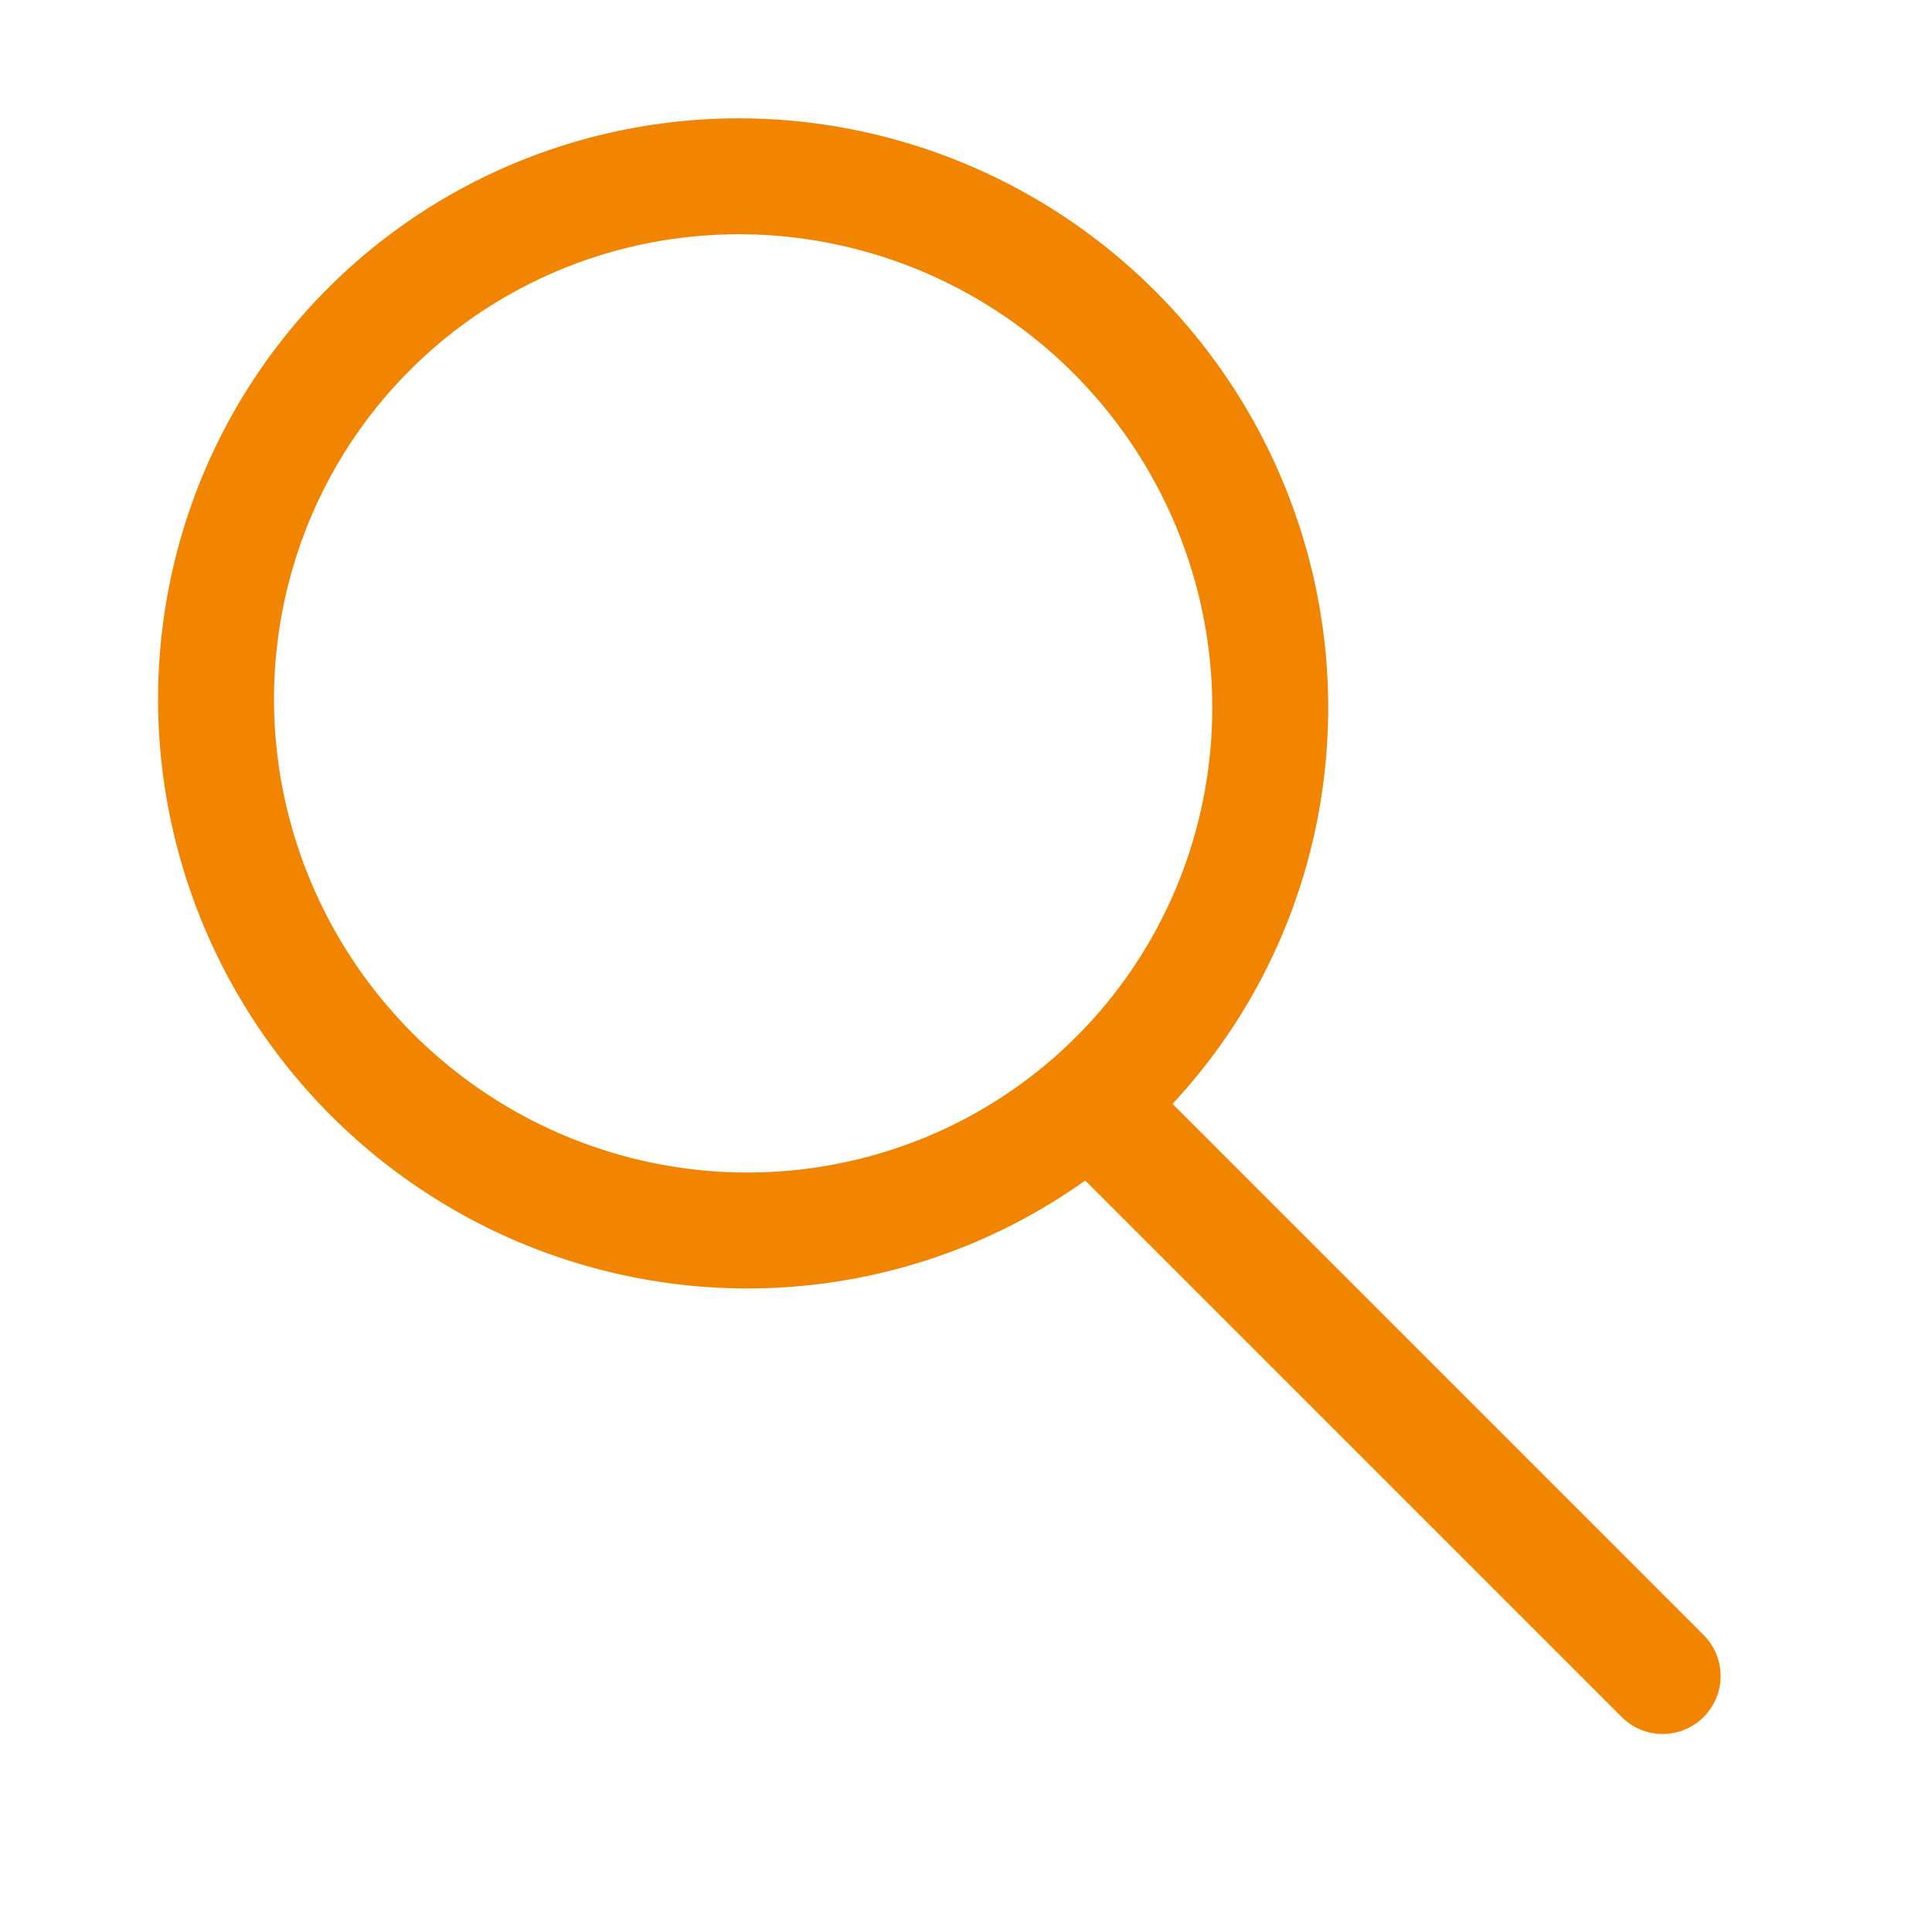
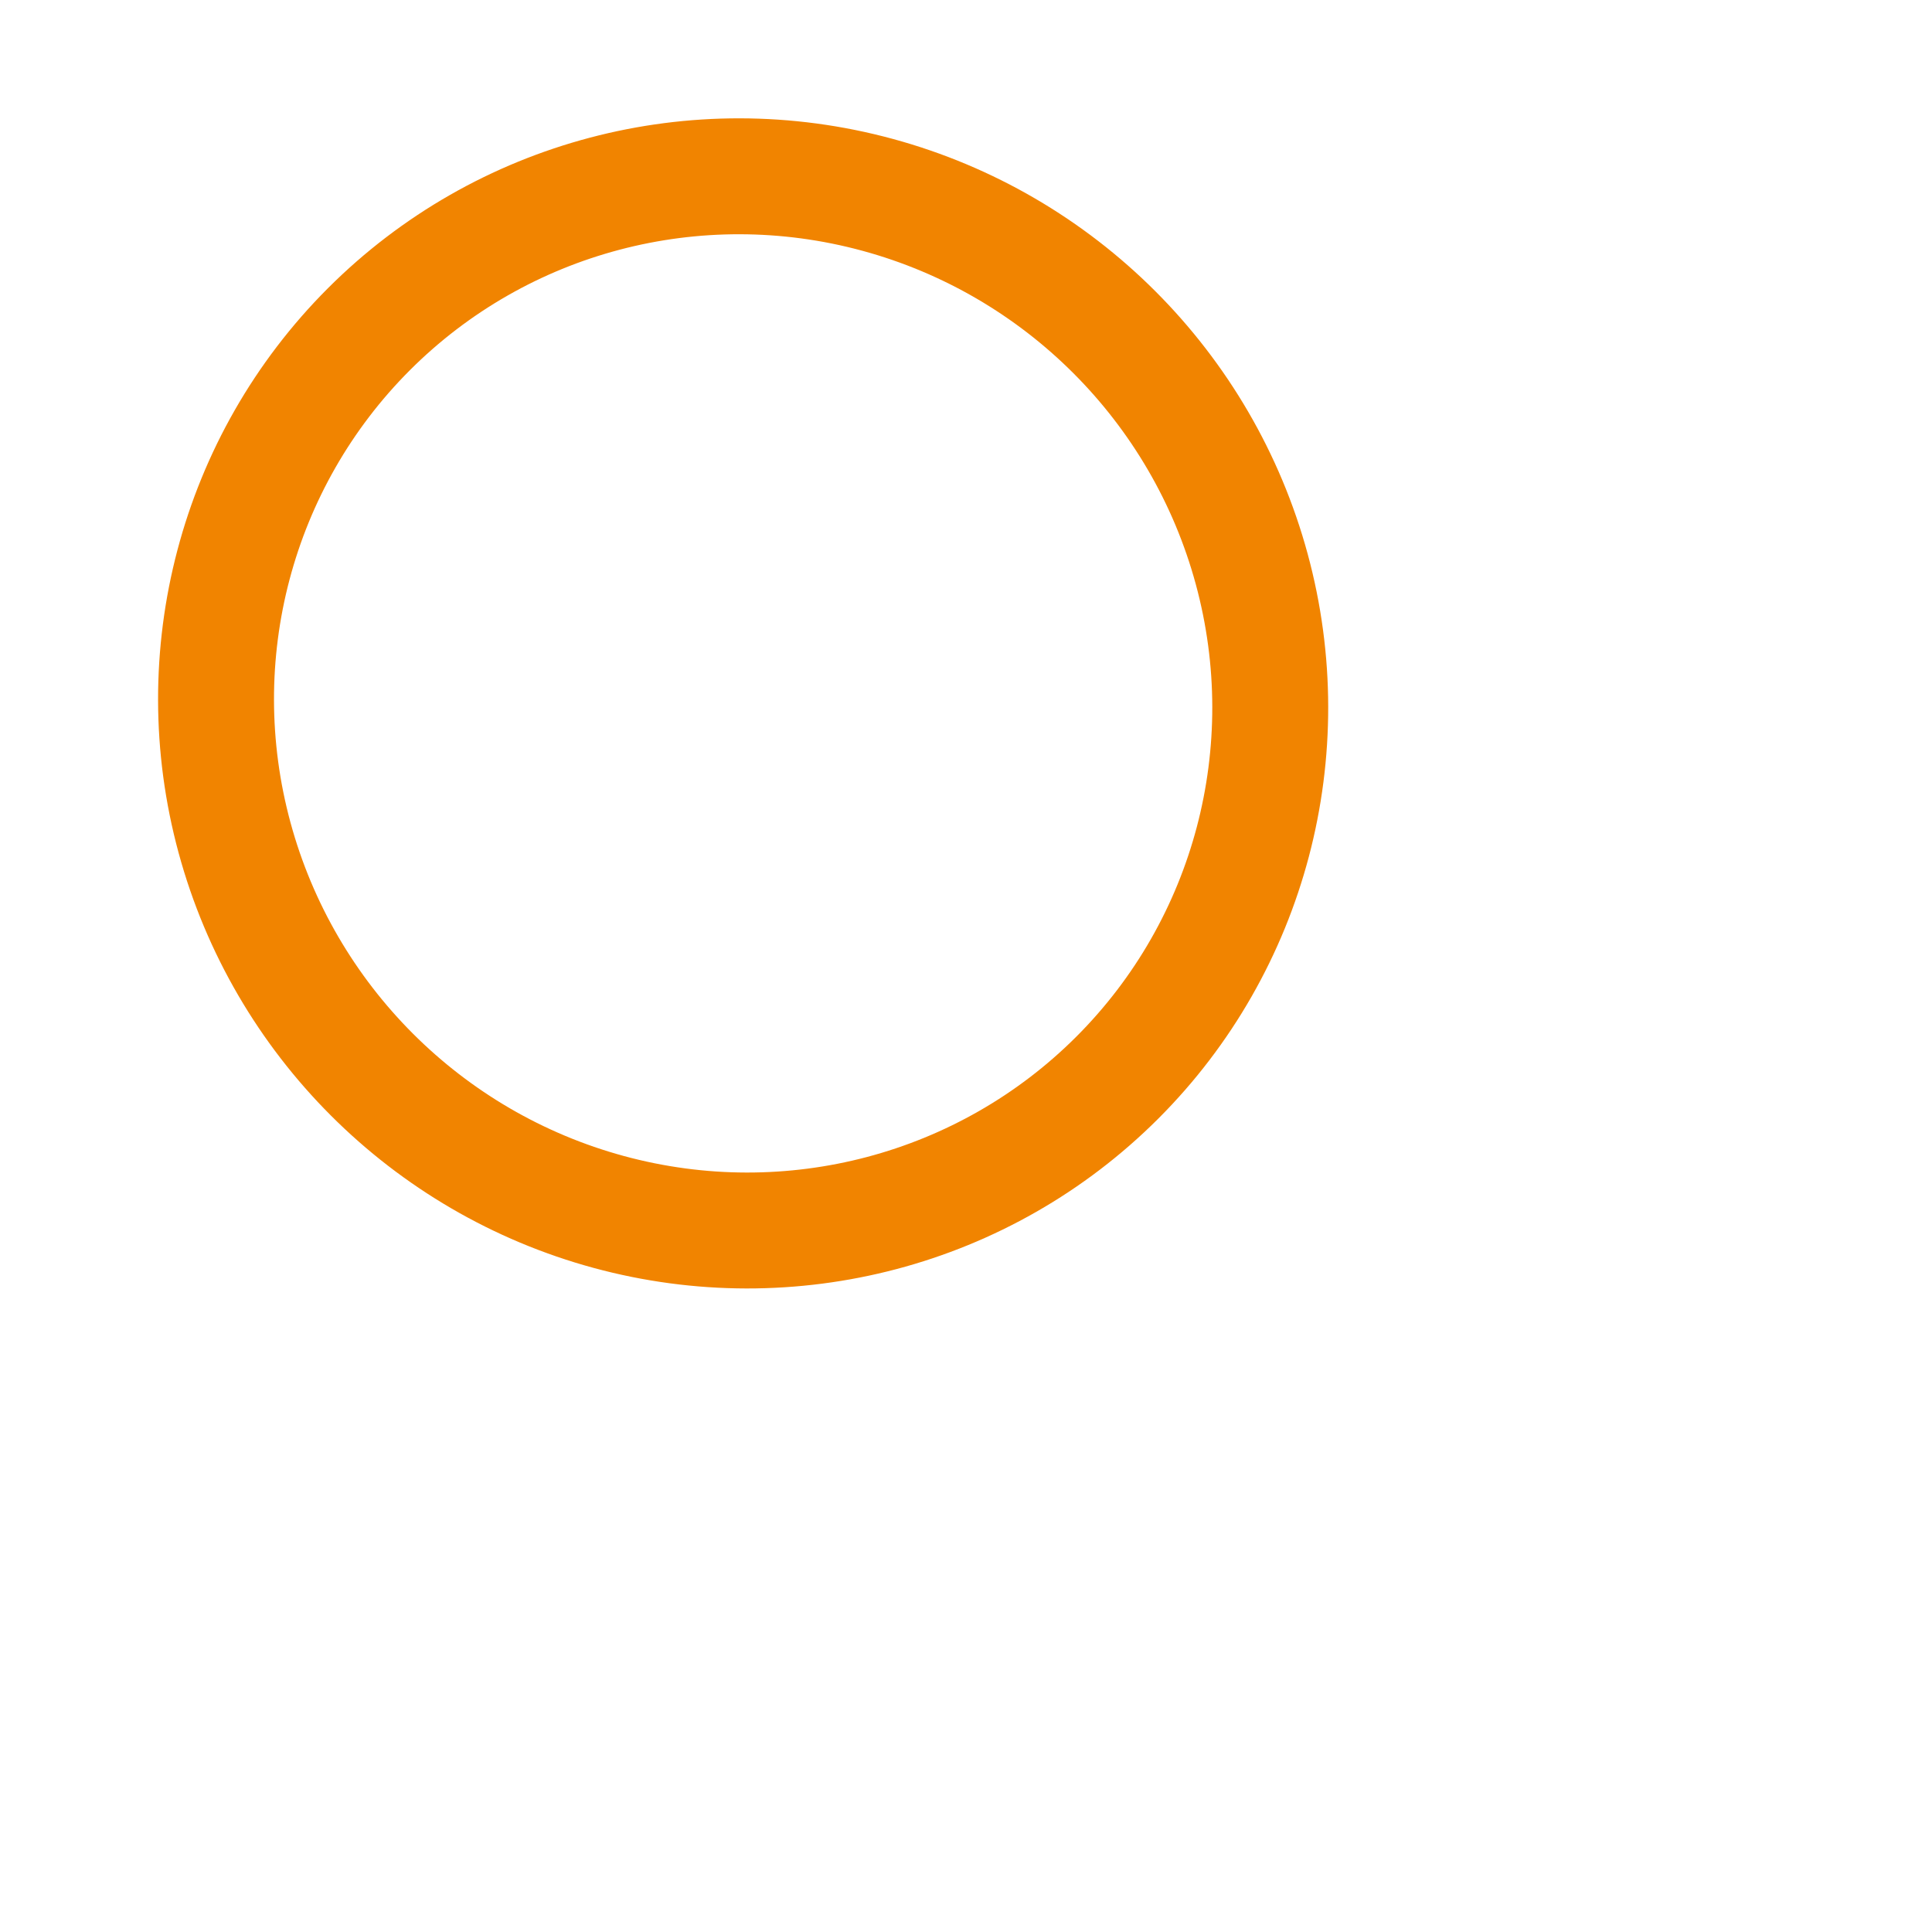
<svg xmlns="http://www.w3.org/2000/svg" width="25" height="25" viewBox="0 0 25 25">
  <g fill="none" fill-rule="evenodd" stroke="#F18400" stroke-width="1.5" transform="rotate(45 5.445 11.289)">
    <ellipse cx="6.848" cy="6.793" rx="6.848" ry="6.793" />
-     <path stroke-linecap="round" stroke-linejoin="round" d="M14.185 7.279h9.976" />
  </g>
</svg>